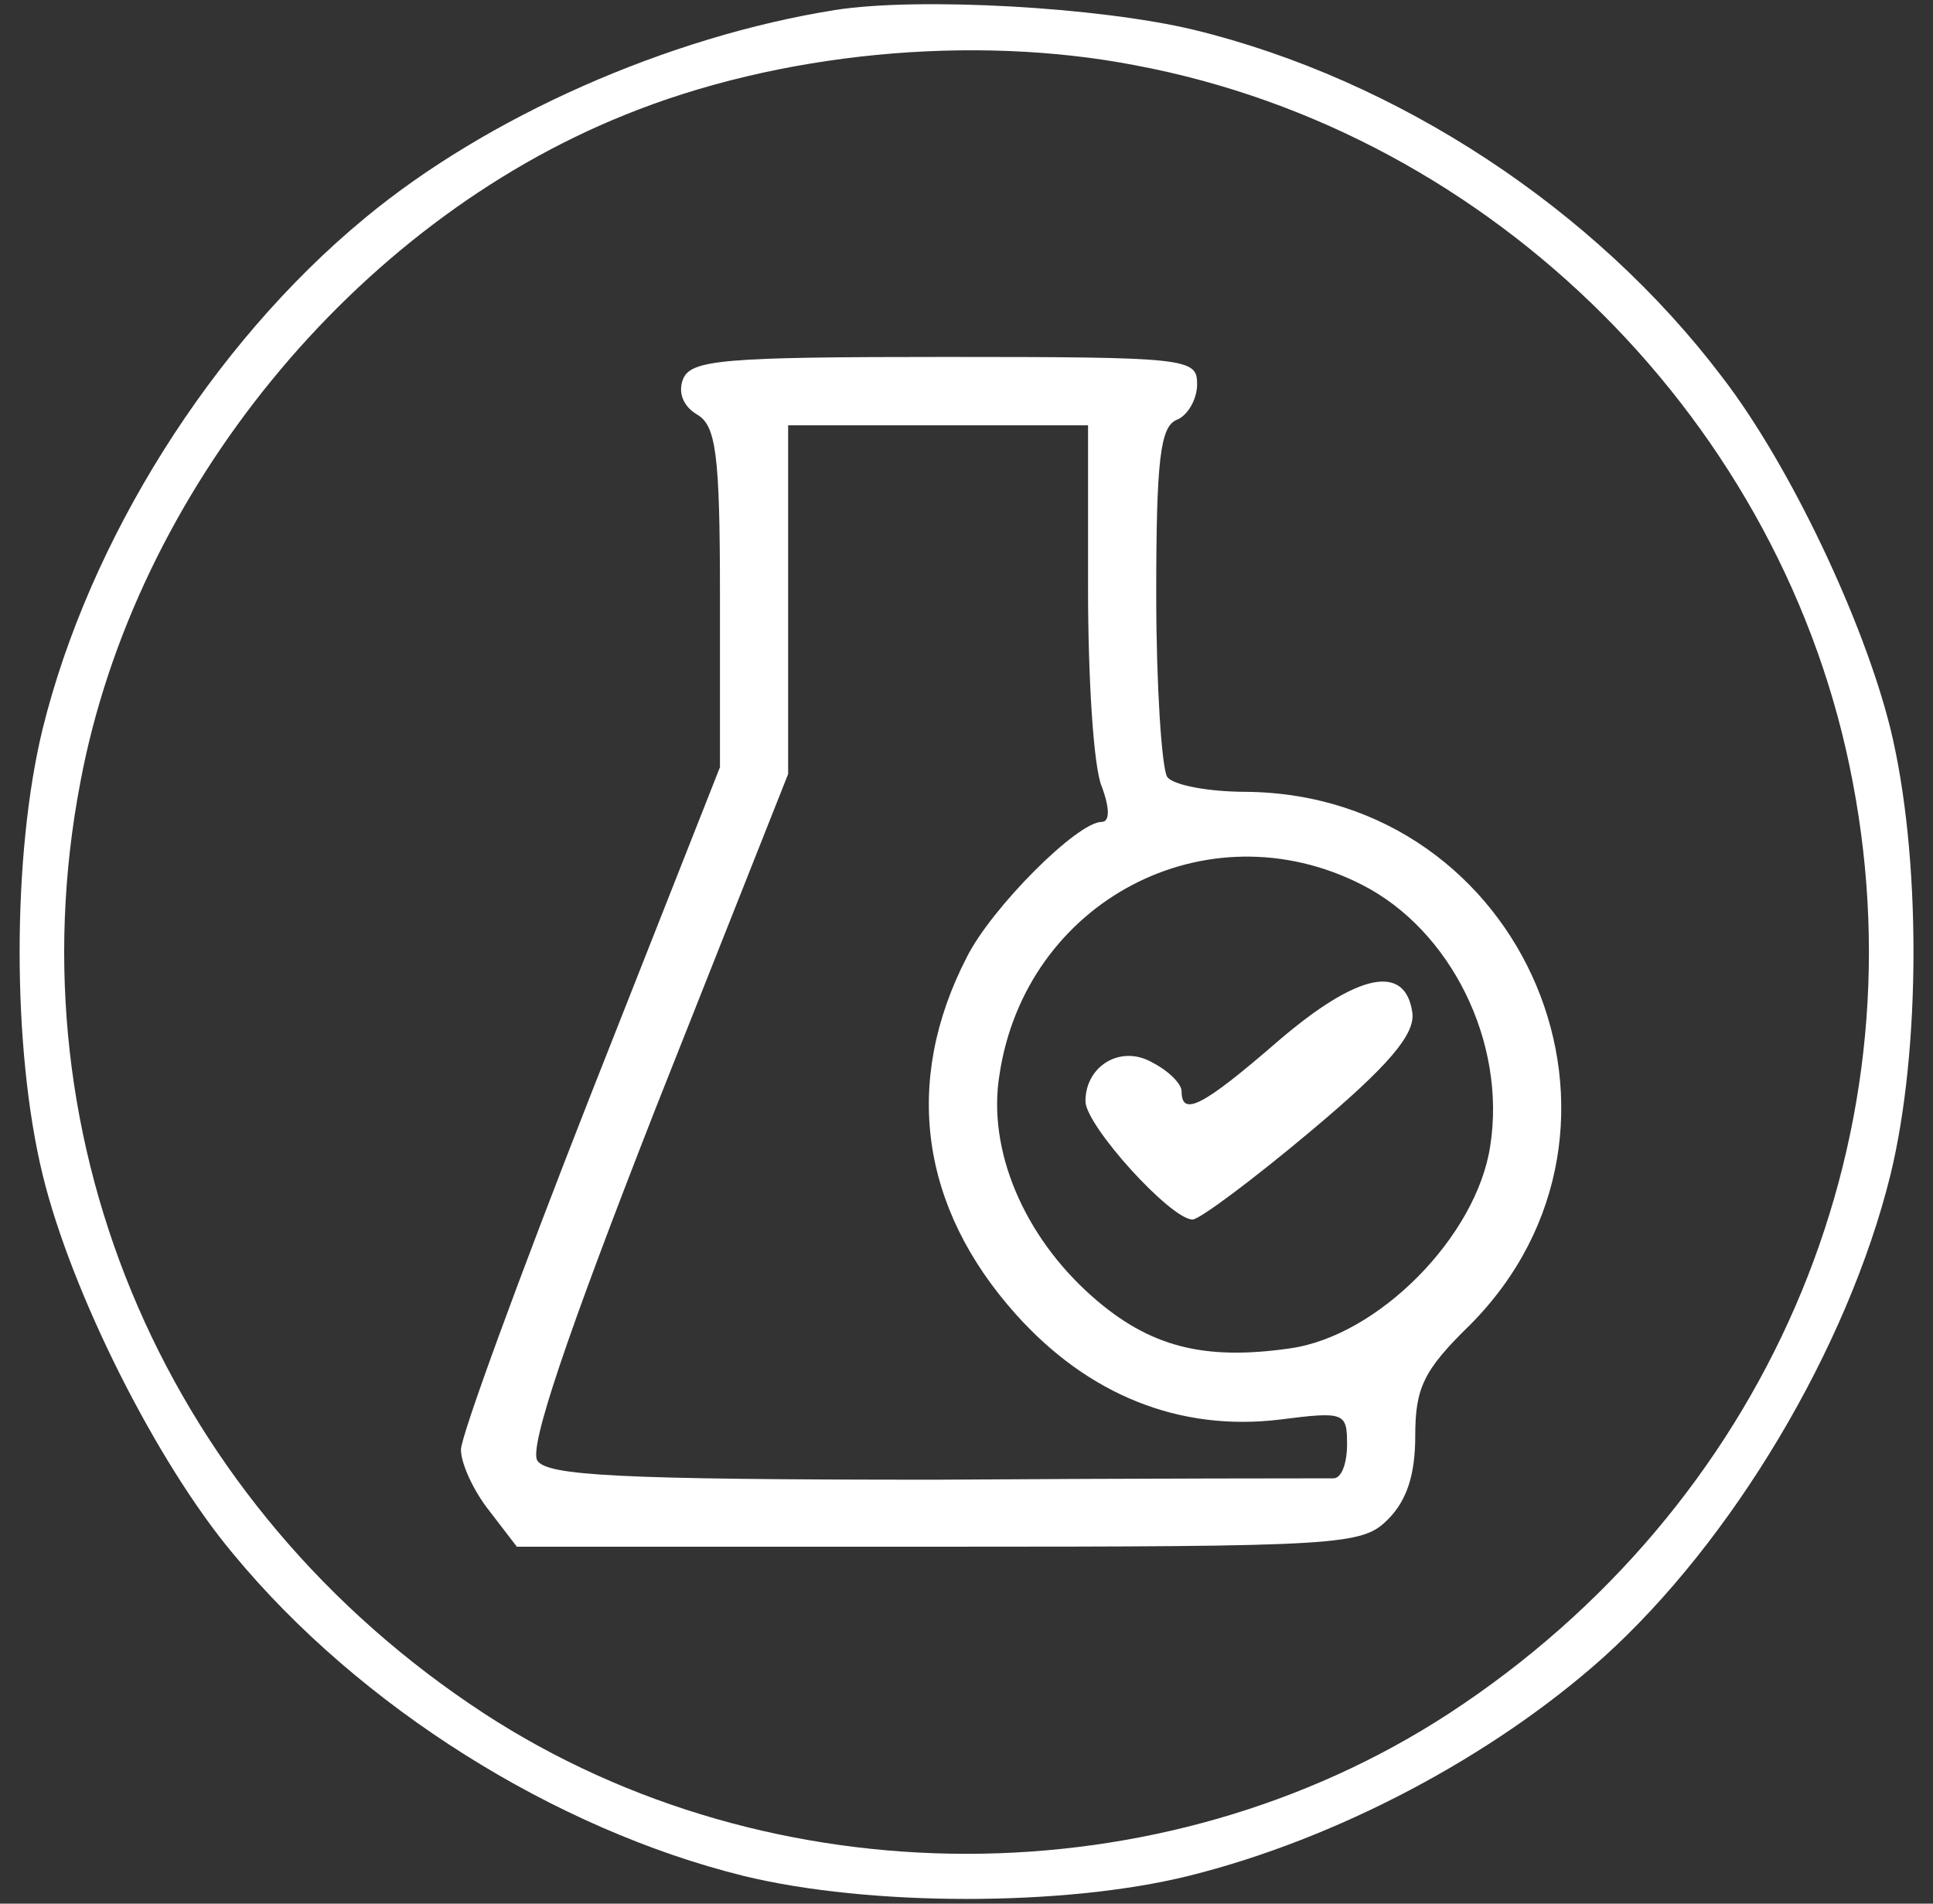
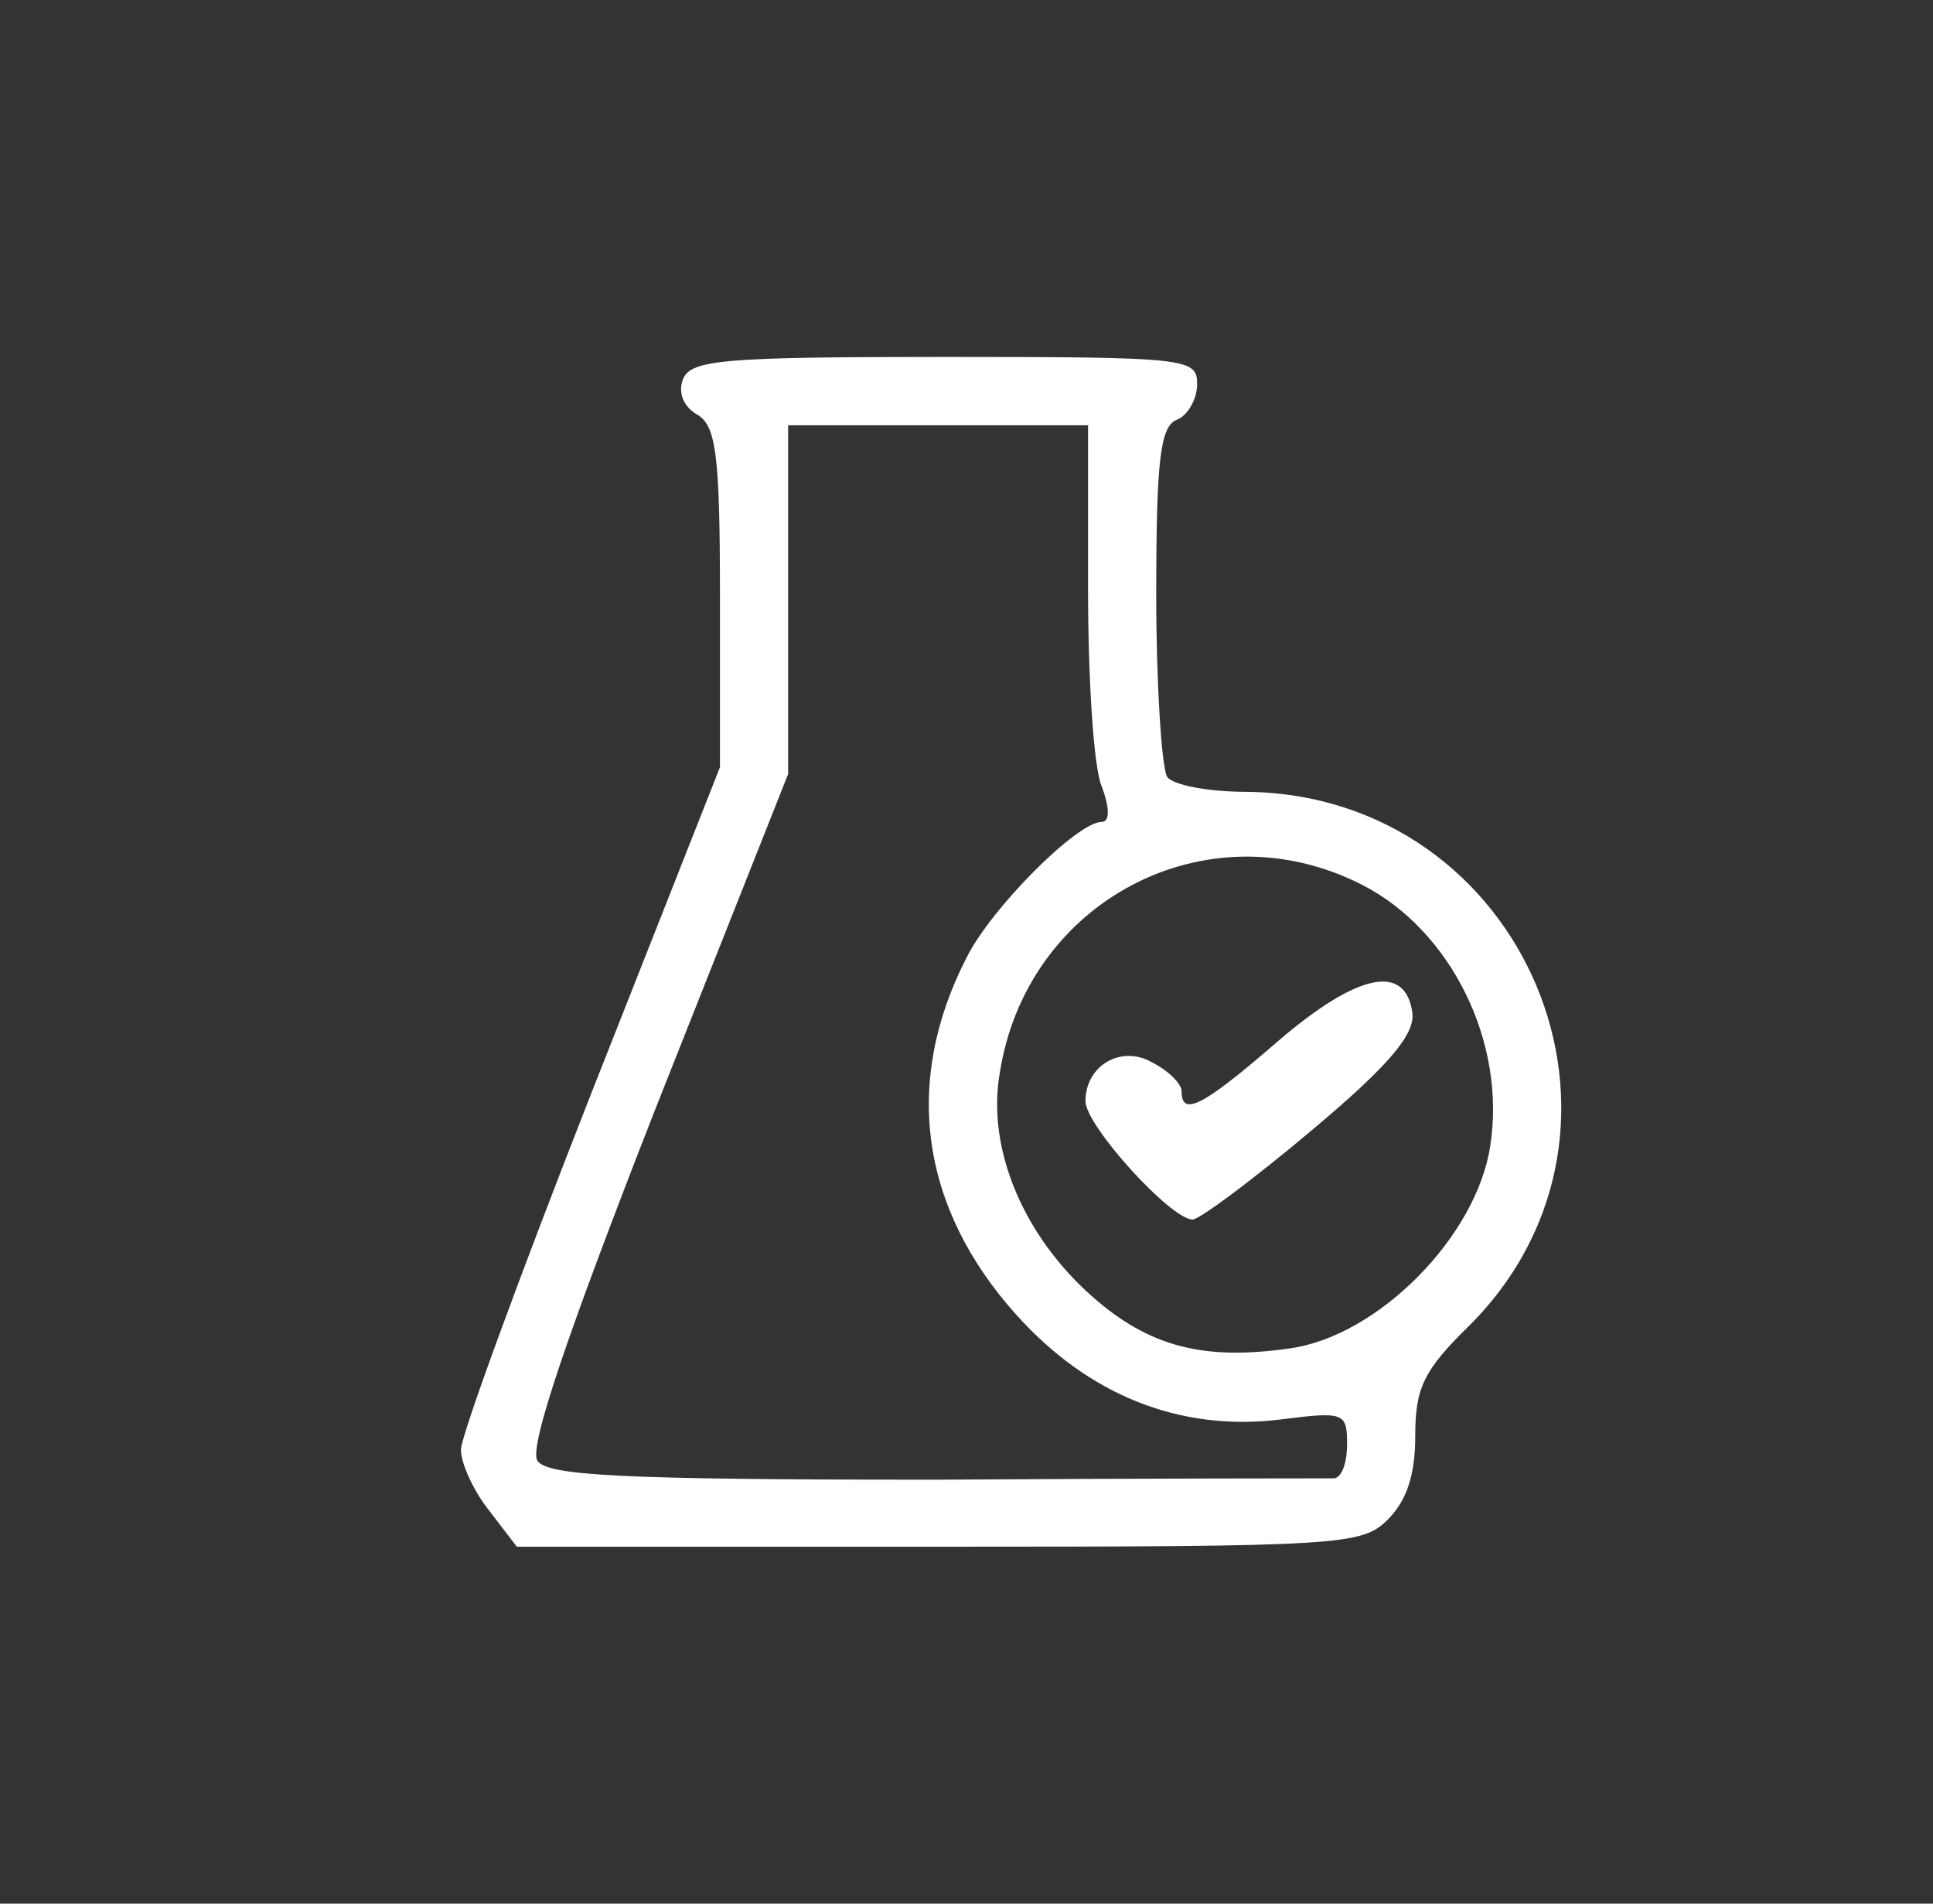
<svg xmlns="http://www.w3.org/2000/svg" width="65" height="64" viewBox="0 0 65 64" fill="none">
  <rect x="0" y="0" width="65" height="64" fill="#333333" stroke="none" />
  <g clip-path="url(#clip0_169_8638)">
-     <path d="M28.102 0.333C22.435 1.233 16.369 3.933 12.268 7.333C7.102 11.6 3.002 18.167 1.435 24.5C0.402 28.733 0.402 35.267 1.435 39.5C2.402 43.467 5.268 49.167 7.835 52.233C12.102 57.4 18.669 61.5 25.002 63.067C29.235 64.1 35.802 64.1 39.968 63.067C44.935 61.834 50.169 59.067 53.902 55.733C58.269 51.8 62.135 45.3 63.569 39.5C64.602 35.267 64.602 28.733 63.569 24.5C62.669 20.867 60.169 15.6 57.902 12.667C53.635 7.033 47.002 2.667 40.135 1C36.935 0.233 30.902 -0.1 28.102 0.333ZM38.202 2.2C50.235 4.467 60.035 14.267 62.302 26.3C64.635 38.5 59.335 50.667 48.735 57.6C39.069 63.9 25.935 63.9 16.268 57.6C5.668 50.667 0.368 38.5 2.702 26.3C4.535 16.534 11.902 7.533 21.002 3.867C26.169 1.767 32.702 1.133 38.202 2.2Z" fill="white" />
    <path d="M22.972 12.736C22.789 13.195 22.972 13.655 23.431 13.931C24.073 14.299 24.21 15.218 24.21 20.046V25.793L19.855 36.828C17.471 42.897 15.5 48.276 15.5 48.736C15.5 49.195 15.913 50.115 16.463 50.805L17.38 52H31.591C45.16 52 45.802 51.954 46.673 51.081C47.315 50.437 47.59 49.563 47.59 48.276C47.59 46.667 47.865 46.069 49.423 44.552C56.025 37.931 51.303 26.713 41.905 26.621C40.622 26.621 39.43 26.391 39.246 26.115C39.063 25.793 38.88 23.035 38.88 20C38.88 15.448 39.017 14.345 39.567 14.115C39.934 13.977 40.255 13.425 40.255 12.919C40.255 12.046 39.98 12 31.774 12C24.348 12 23.247 12.092 22.972 12.736ZM36.587 19.77C36.587 22.805 36.771 25.793 37.046 26.437C37.321 27.172 37.321 27.632 37.046 27.632C36.221 27.632 33.333 30.529 32.508 32.184C30.353 36.368 30.949 40.598 34.158 44.184C36.587 46.897 39.659 48.138 43.051 47.724C45.206 47.448 45.297 47.494 45.297 48.552C45.297 49.195 45.114 49.701 44.839 49.701C44.61 49.701 38.559 49.701 31.453 49.747C20.772 49.747 18.388 49.609 18.067 49.103C17.792 48.644 19.03 44.965 22.055 37.241L26.502 26.023V20.138V14.299H31.545H36.587V19.77ZM45.802 29.747C48.782 31.264 50.661 35.035 50.111 38.529C49.653 41.563 46.352 44.919 43.372 45.333C40.484 45.747 38.65 45.287 36.725 43.586C34.433 41.563 33.195 38.667 33.608 36.138C34.479 30.299 40.576 27.081 45.802 29.747Z" fill="white" />
    <path d="M42.967 35.01C40.426 37.214 39.733 37.55 39.733 36.687C39.733 36.448 39.318 36.016 38.763 35.729C37.701 35.106 36.5 35.825 36.5 37.023C36.5 37.837 39.364 41 40.103 41C40.334 41 42.135 39.658 44.075 38.029C46.708 35.825 47.586 34.77 47.493 34.052C47.263 32.375 45.646 32.71 42.967 35.01Z" fill="white" />
  </g>
  <defs>
    <clipPath id="clip0_169_8638">
      <rect width="64" height="64" fill="white" transform="translate(0.5)" />
    </clipPath>
  </defs>
</svg>